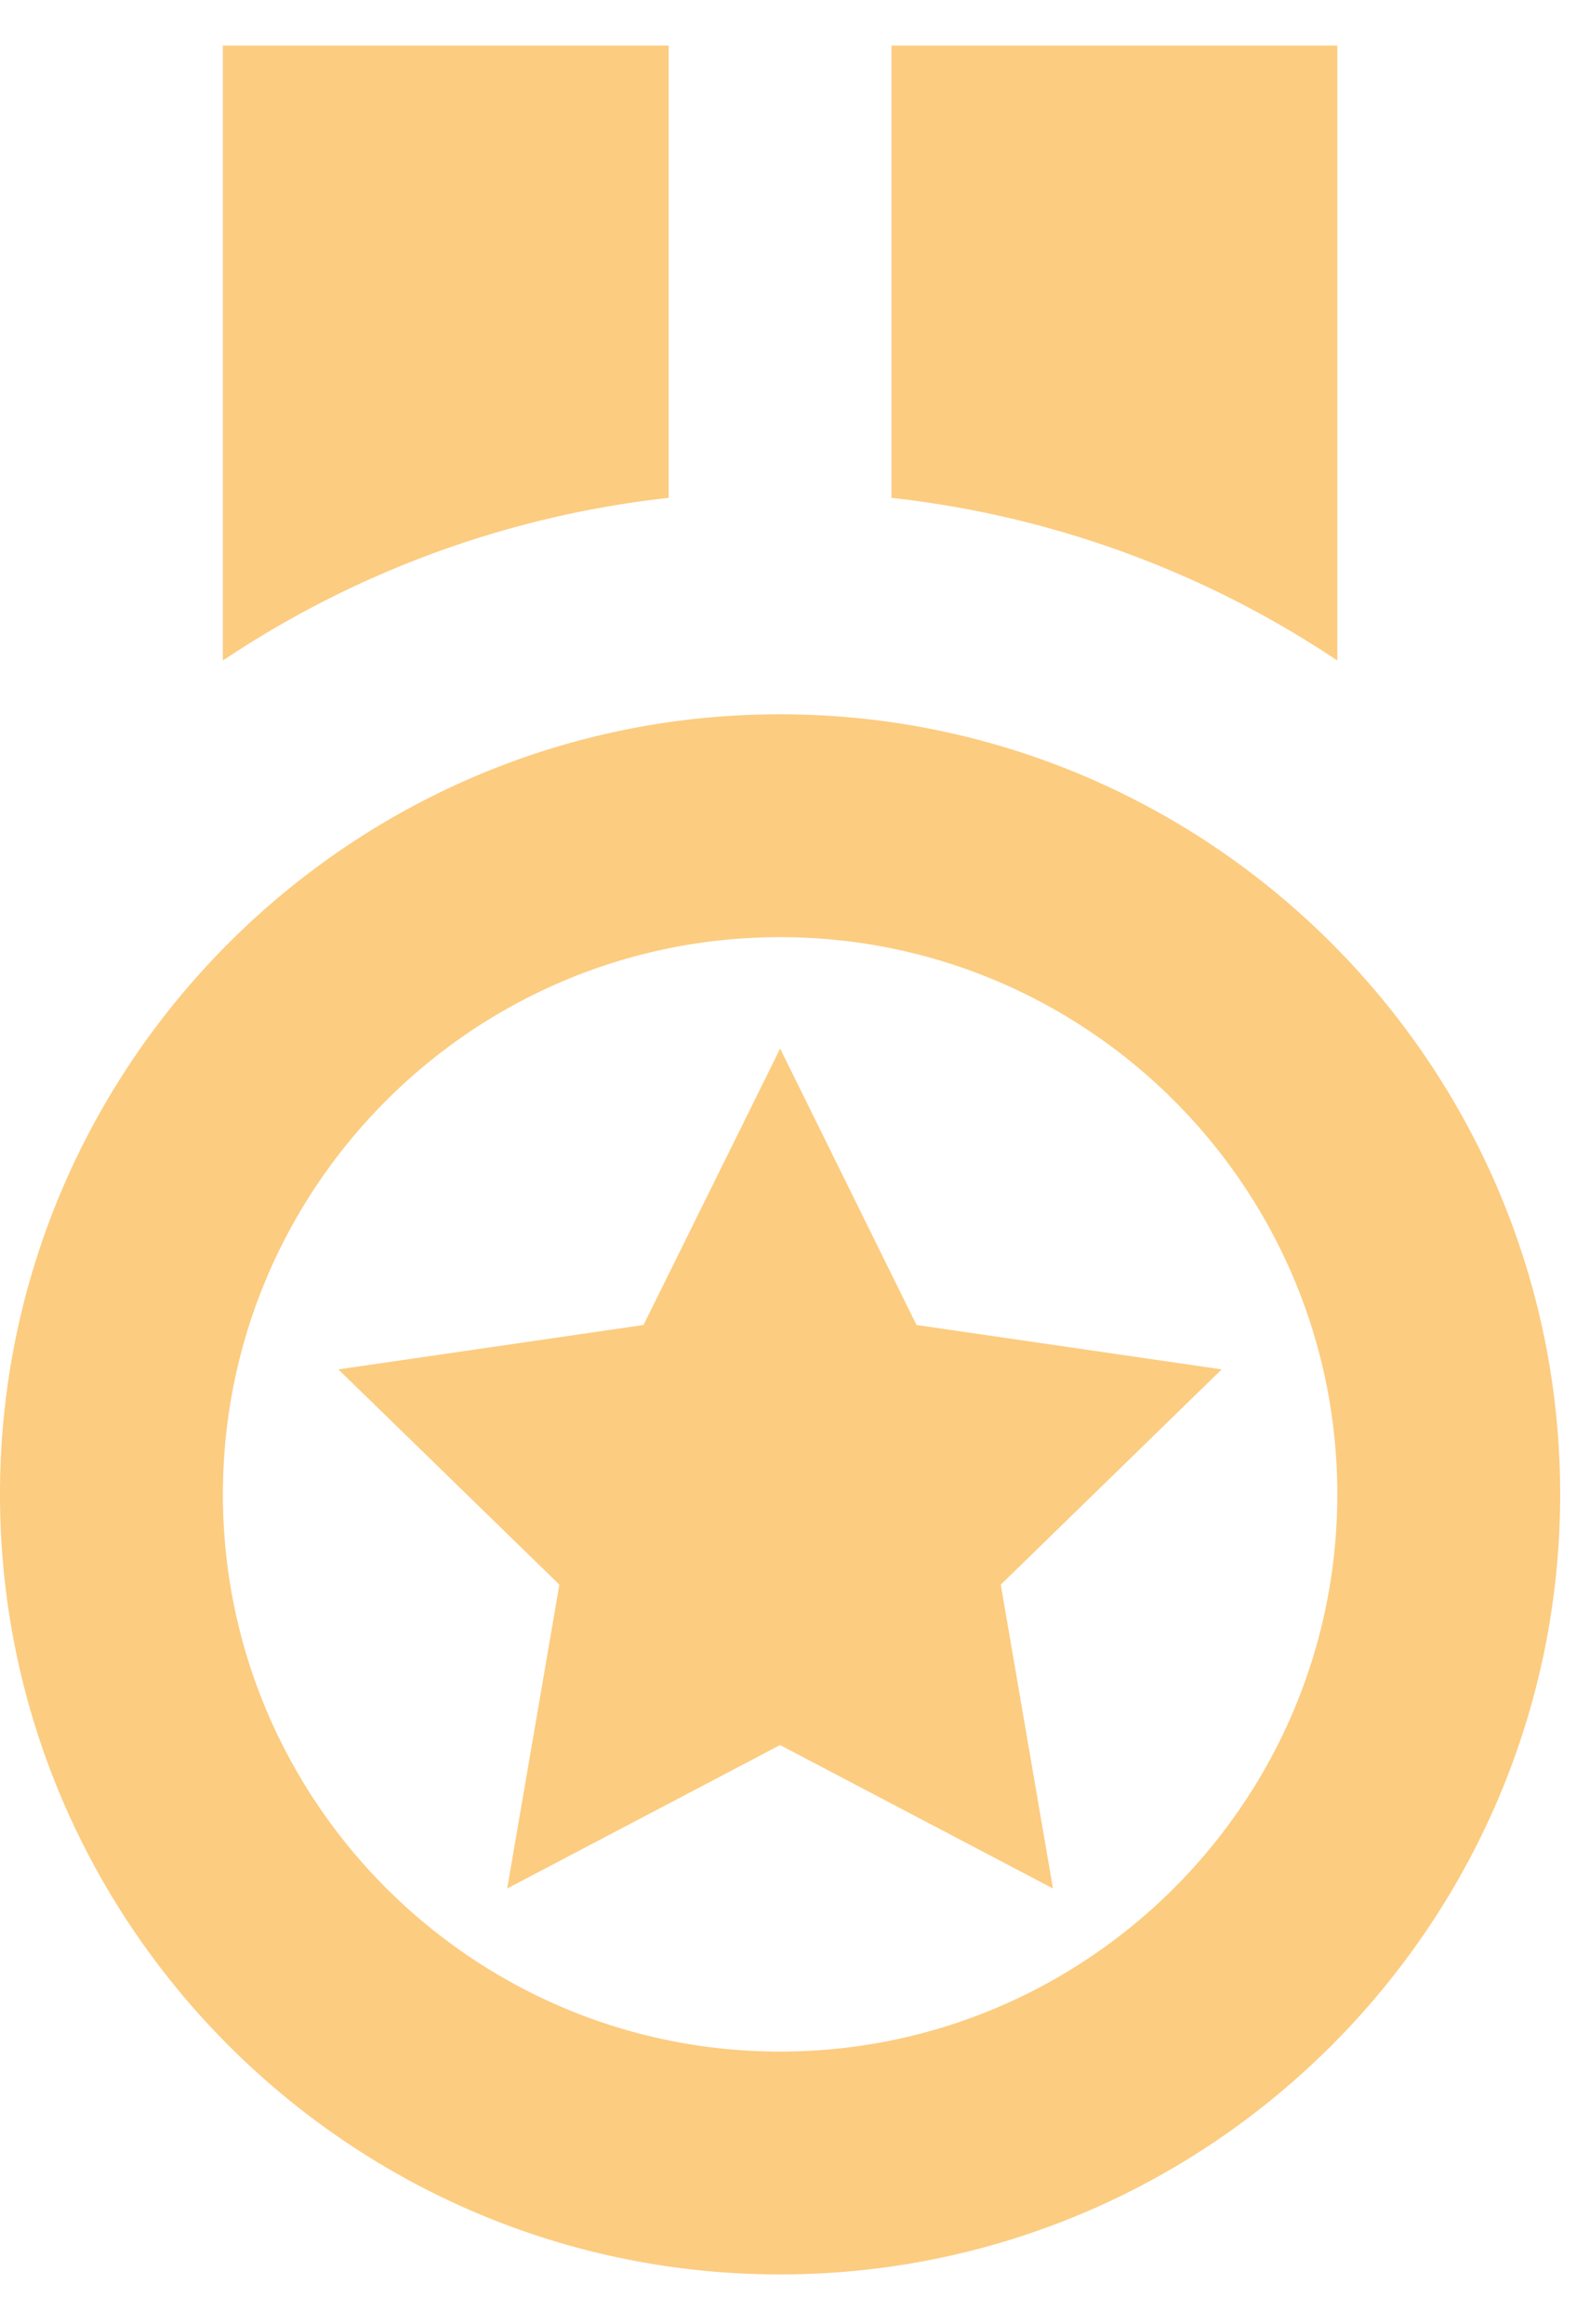
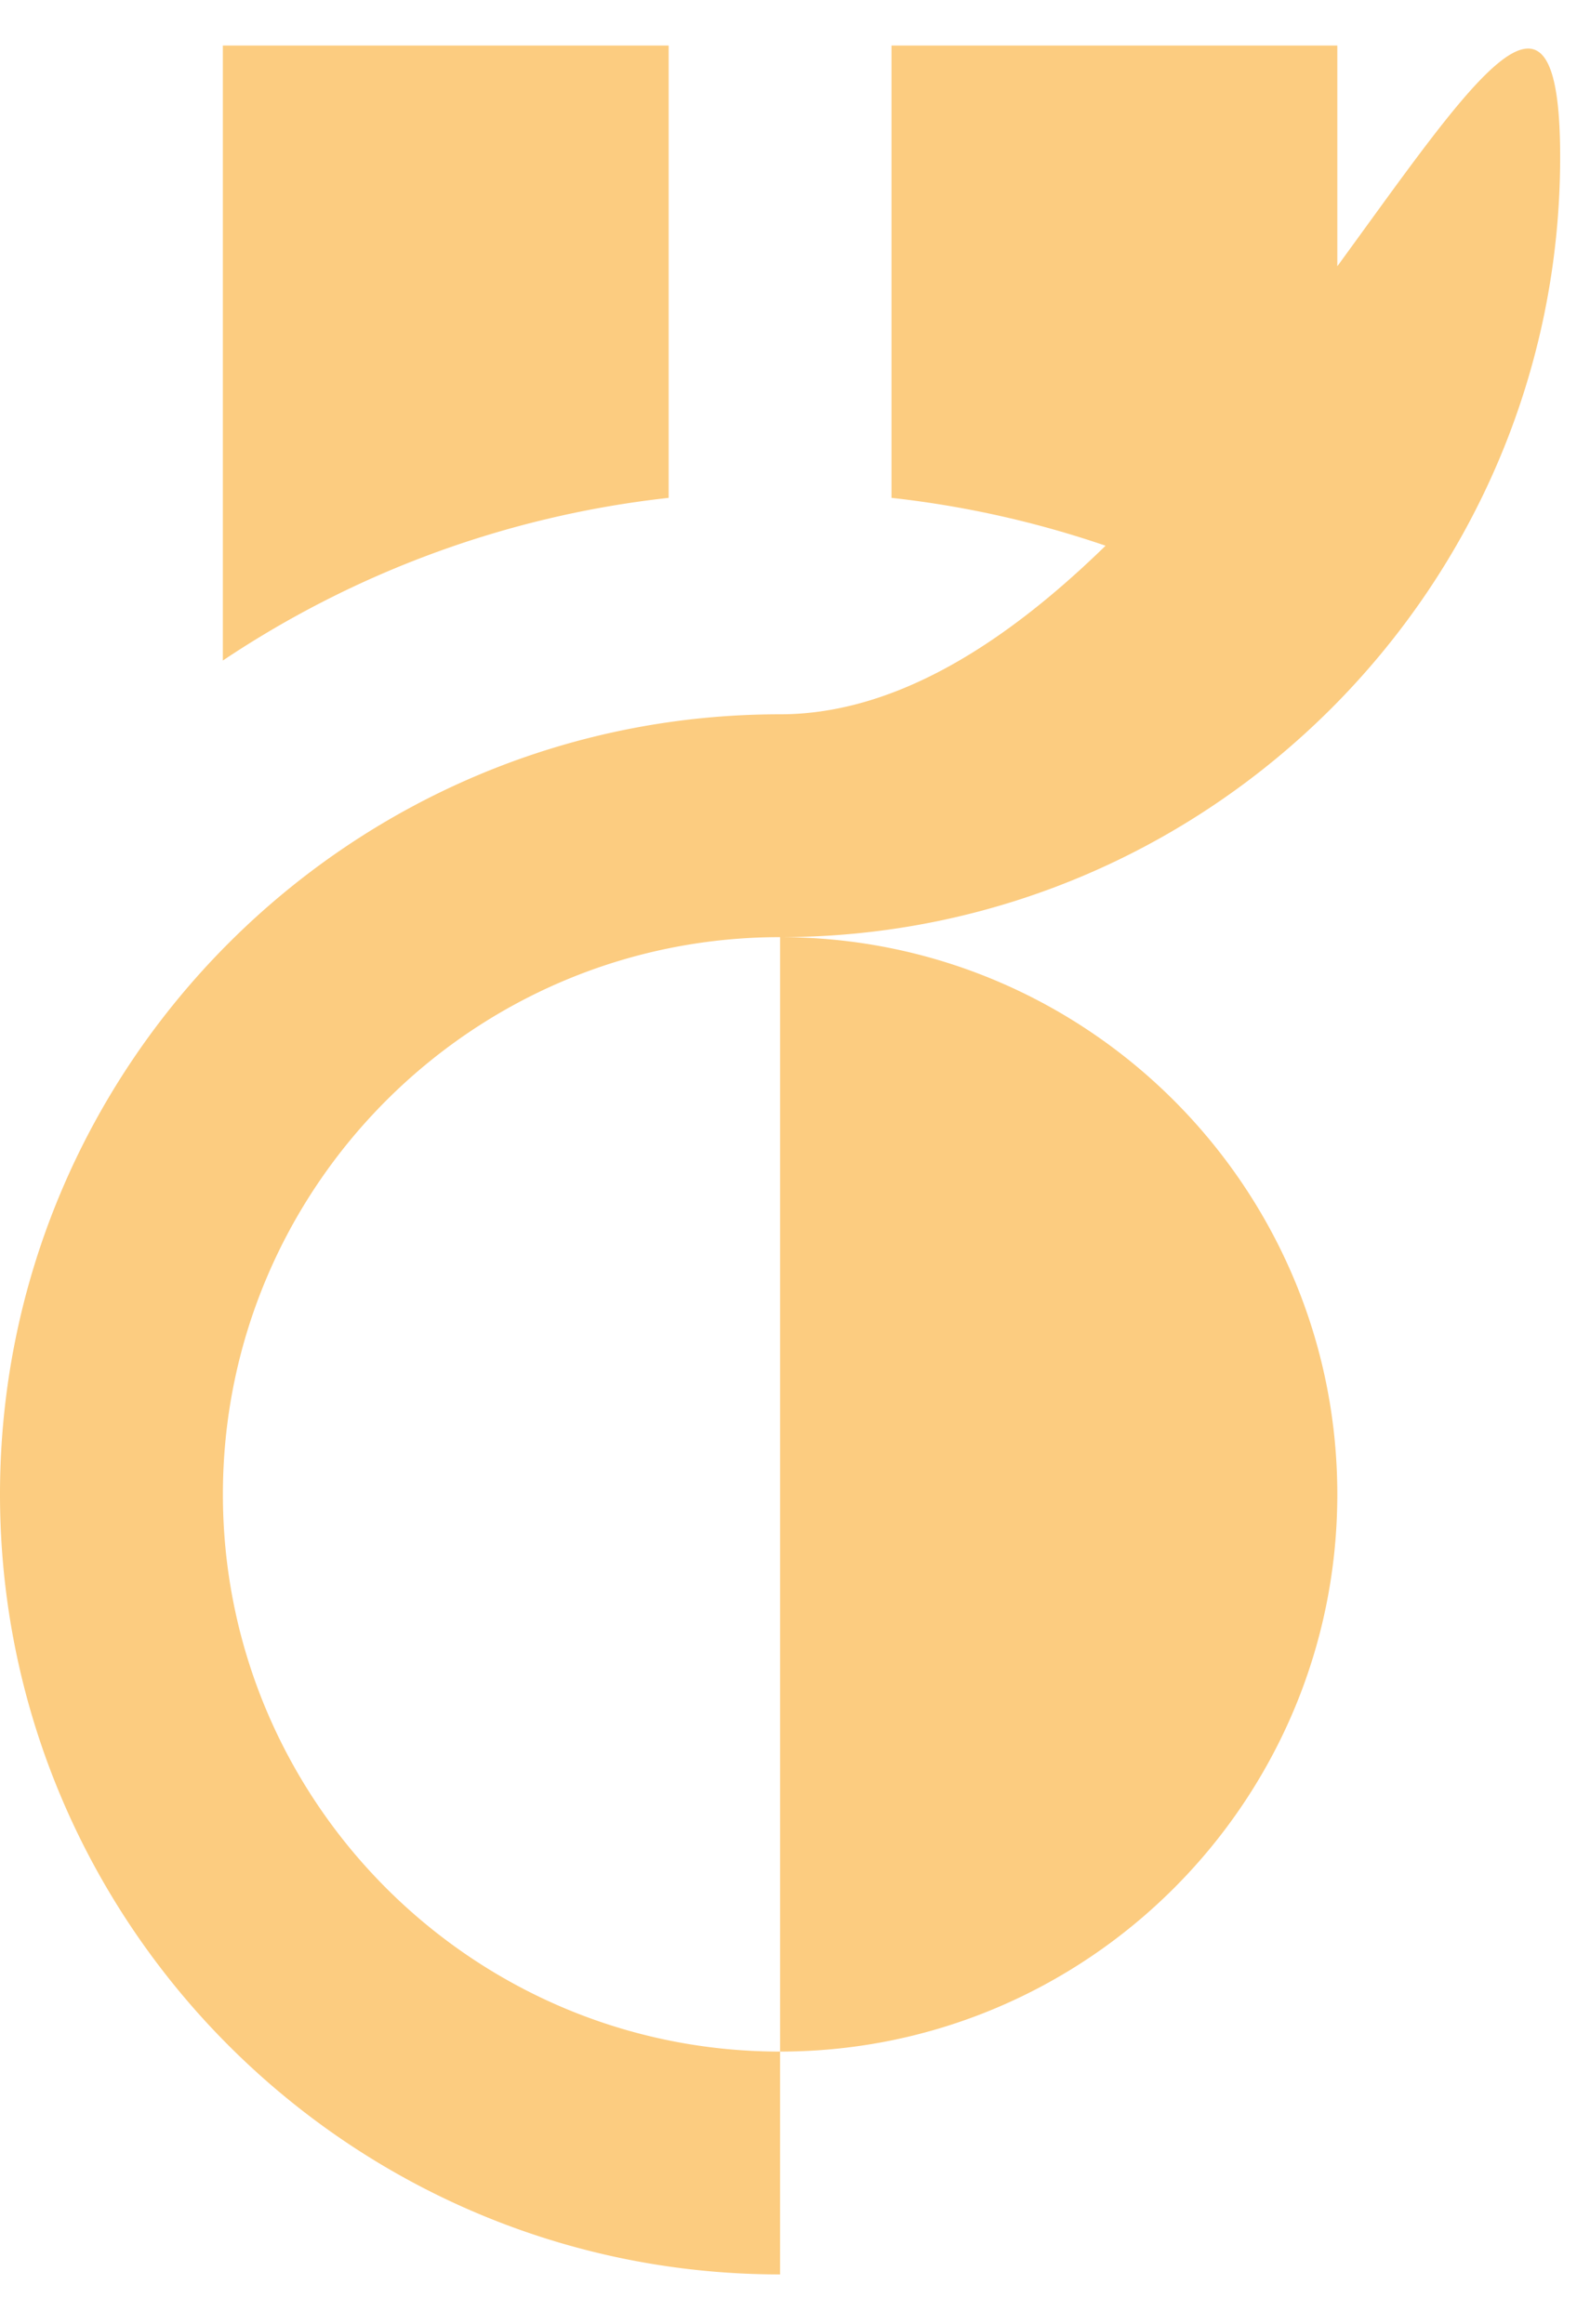
<svg xmlns="http://www.w3.org/2000/svg" width="26" height="38" viewBox="0 0 26 38">
  <g>
    <g>
      <g>
-         <path fill="#fccc80" d="M21.868.745h-7.29v7.396c2.609.288 5.109 1.2 7.29 2.66zm-10.934 0h-7.29v10.056a16.323 16.323 0 0 1 7.29-2.66zm1.822 14.579c5.025 0 9.112 4.086 9.112 9.111s-4.087 9.112-9.112 9.112-9.111-4.087-9.111-9.112 4.086-9.111 9.111-9.111zm0 21.867c7.032 0 12.756-5.724 12.756-12.756S19.788 11.68 12.756 11.68C5.722 11.679 0 17.403 0 24.435s5.722 12.756 12.756 12.756z" />
+         <path fill="#fccc80" d="M21.868.745h-7.29v7.396c2.609.288 5.109 1.2 7.29 2.66zm-10.934 0h-7.29v10.056a16.323 16.323 0 0 1 7.29-2.66zm1.822 14.579c5.025 0 9.112 4.086 9.112 9.111s-4.087 9.112-9.112 9.112-9.111-4.087-9.111-9.112 4.086-9.111 9.111-9.111zc7.032 0 12.756-5.724 12.756-12.756S19.788 11.68 12.756 11.68C5.722 11.679 0 17.403 0 24.435s5.722 12.756 12.756 12.756z" />
      </g>
      <g>
-         <path fill="#fccc80" d="M9.147 25.912l-.853 4.968 4.462-2.345 4.462 2.345-.853-4.968 3.612-3.52-4.99-.726-2.23-4.52-2.234 4.52-4.99.726z" />
-       </g>
+         </g>
    </g>
  </g>
</svg>